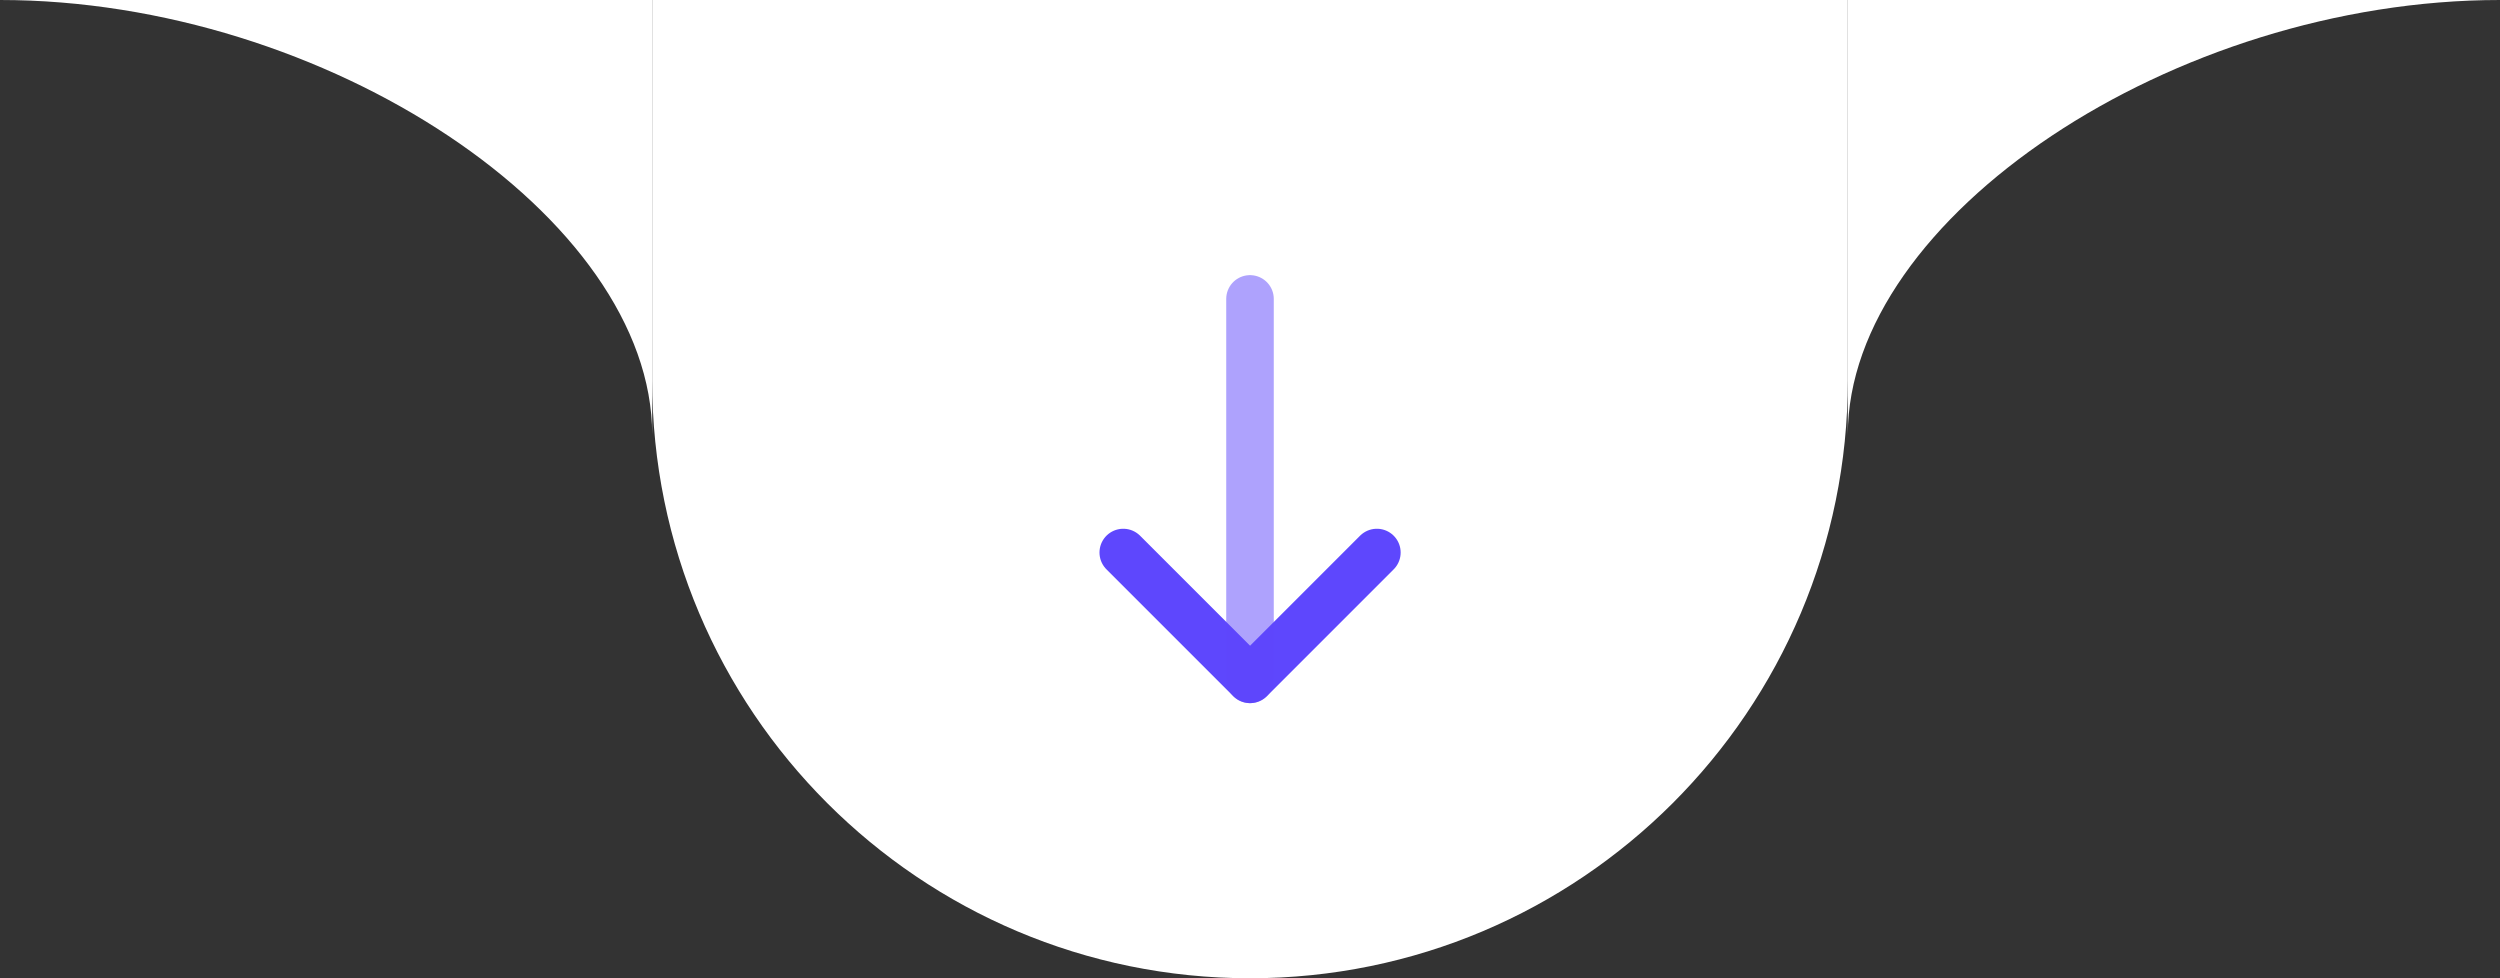
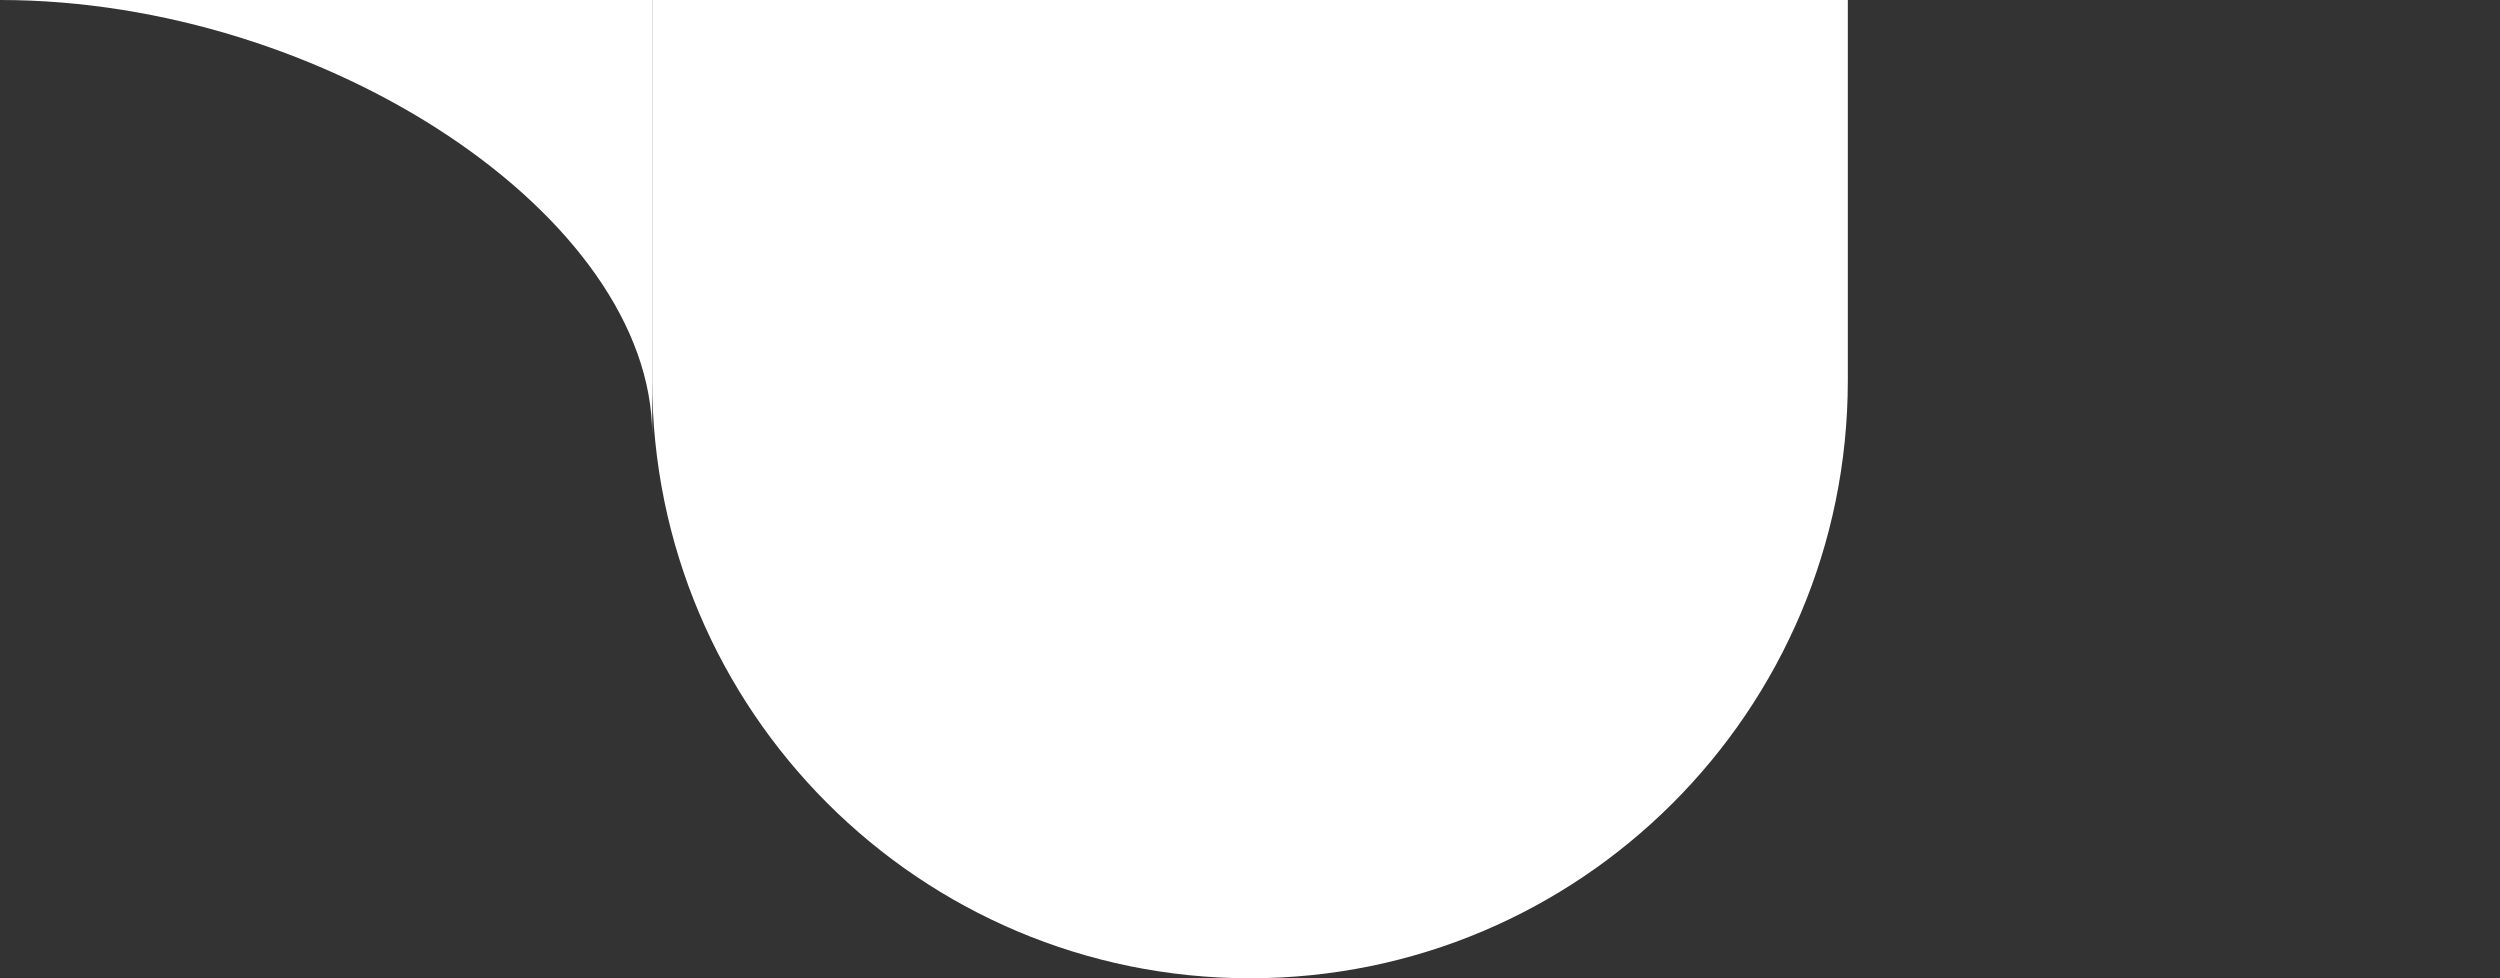
<svg xmlns="http://www.w3.org/2000/svg" width="92" height="36" viewBox="0 0 92 36" fill="none">
  <rect x="0" y="0" width="92" height="36" fill="#333333" stroke="none" />
  <path d="M0 0H24V16C24 8 12 0 0 0Z" fill="white" />
-   <path d="M24 0H68V14C68 26.15 58.15 36 46 36C33.85 36 24 26.15 24 14V0Z" fill="white" />
-   <path d="M41.336 20.333L46.003 25L50.669 20.333" stroke="#5E47FD" stroke-width="1.75" stroke-linecap="round" stroke-linejoin="round" />
-   <path opacity="0.5" d="M46 25V11" stroke="#5E47FD" stroke-width="1.75" stroke-linecap="round" stroke-linejoin="round" />
-   <path d="M92 0H68V16C68 8 80 0 92 0Z" fill="white" />
+   <path d="M24 0H68V14C68 26.15 58.15 36 46 36C33.85 36 24 26.15 24 14V0" fill="white" />
</svg>